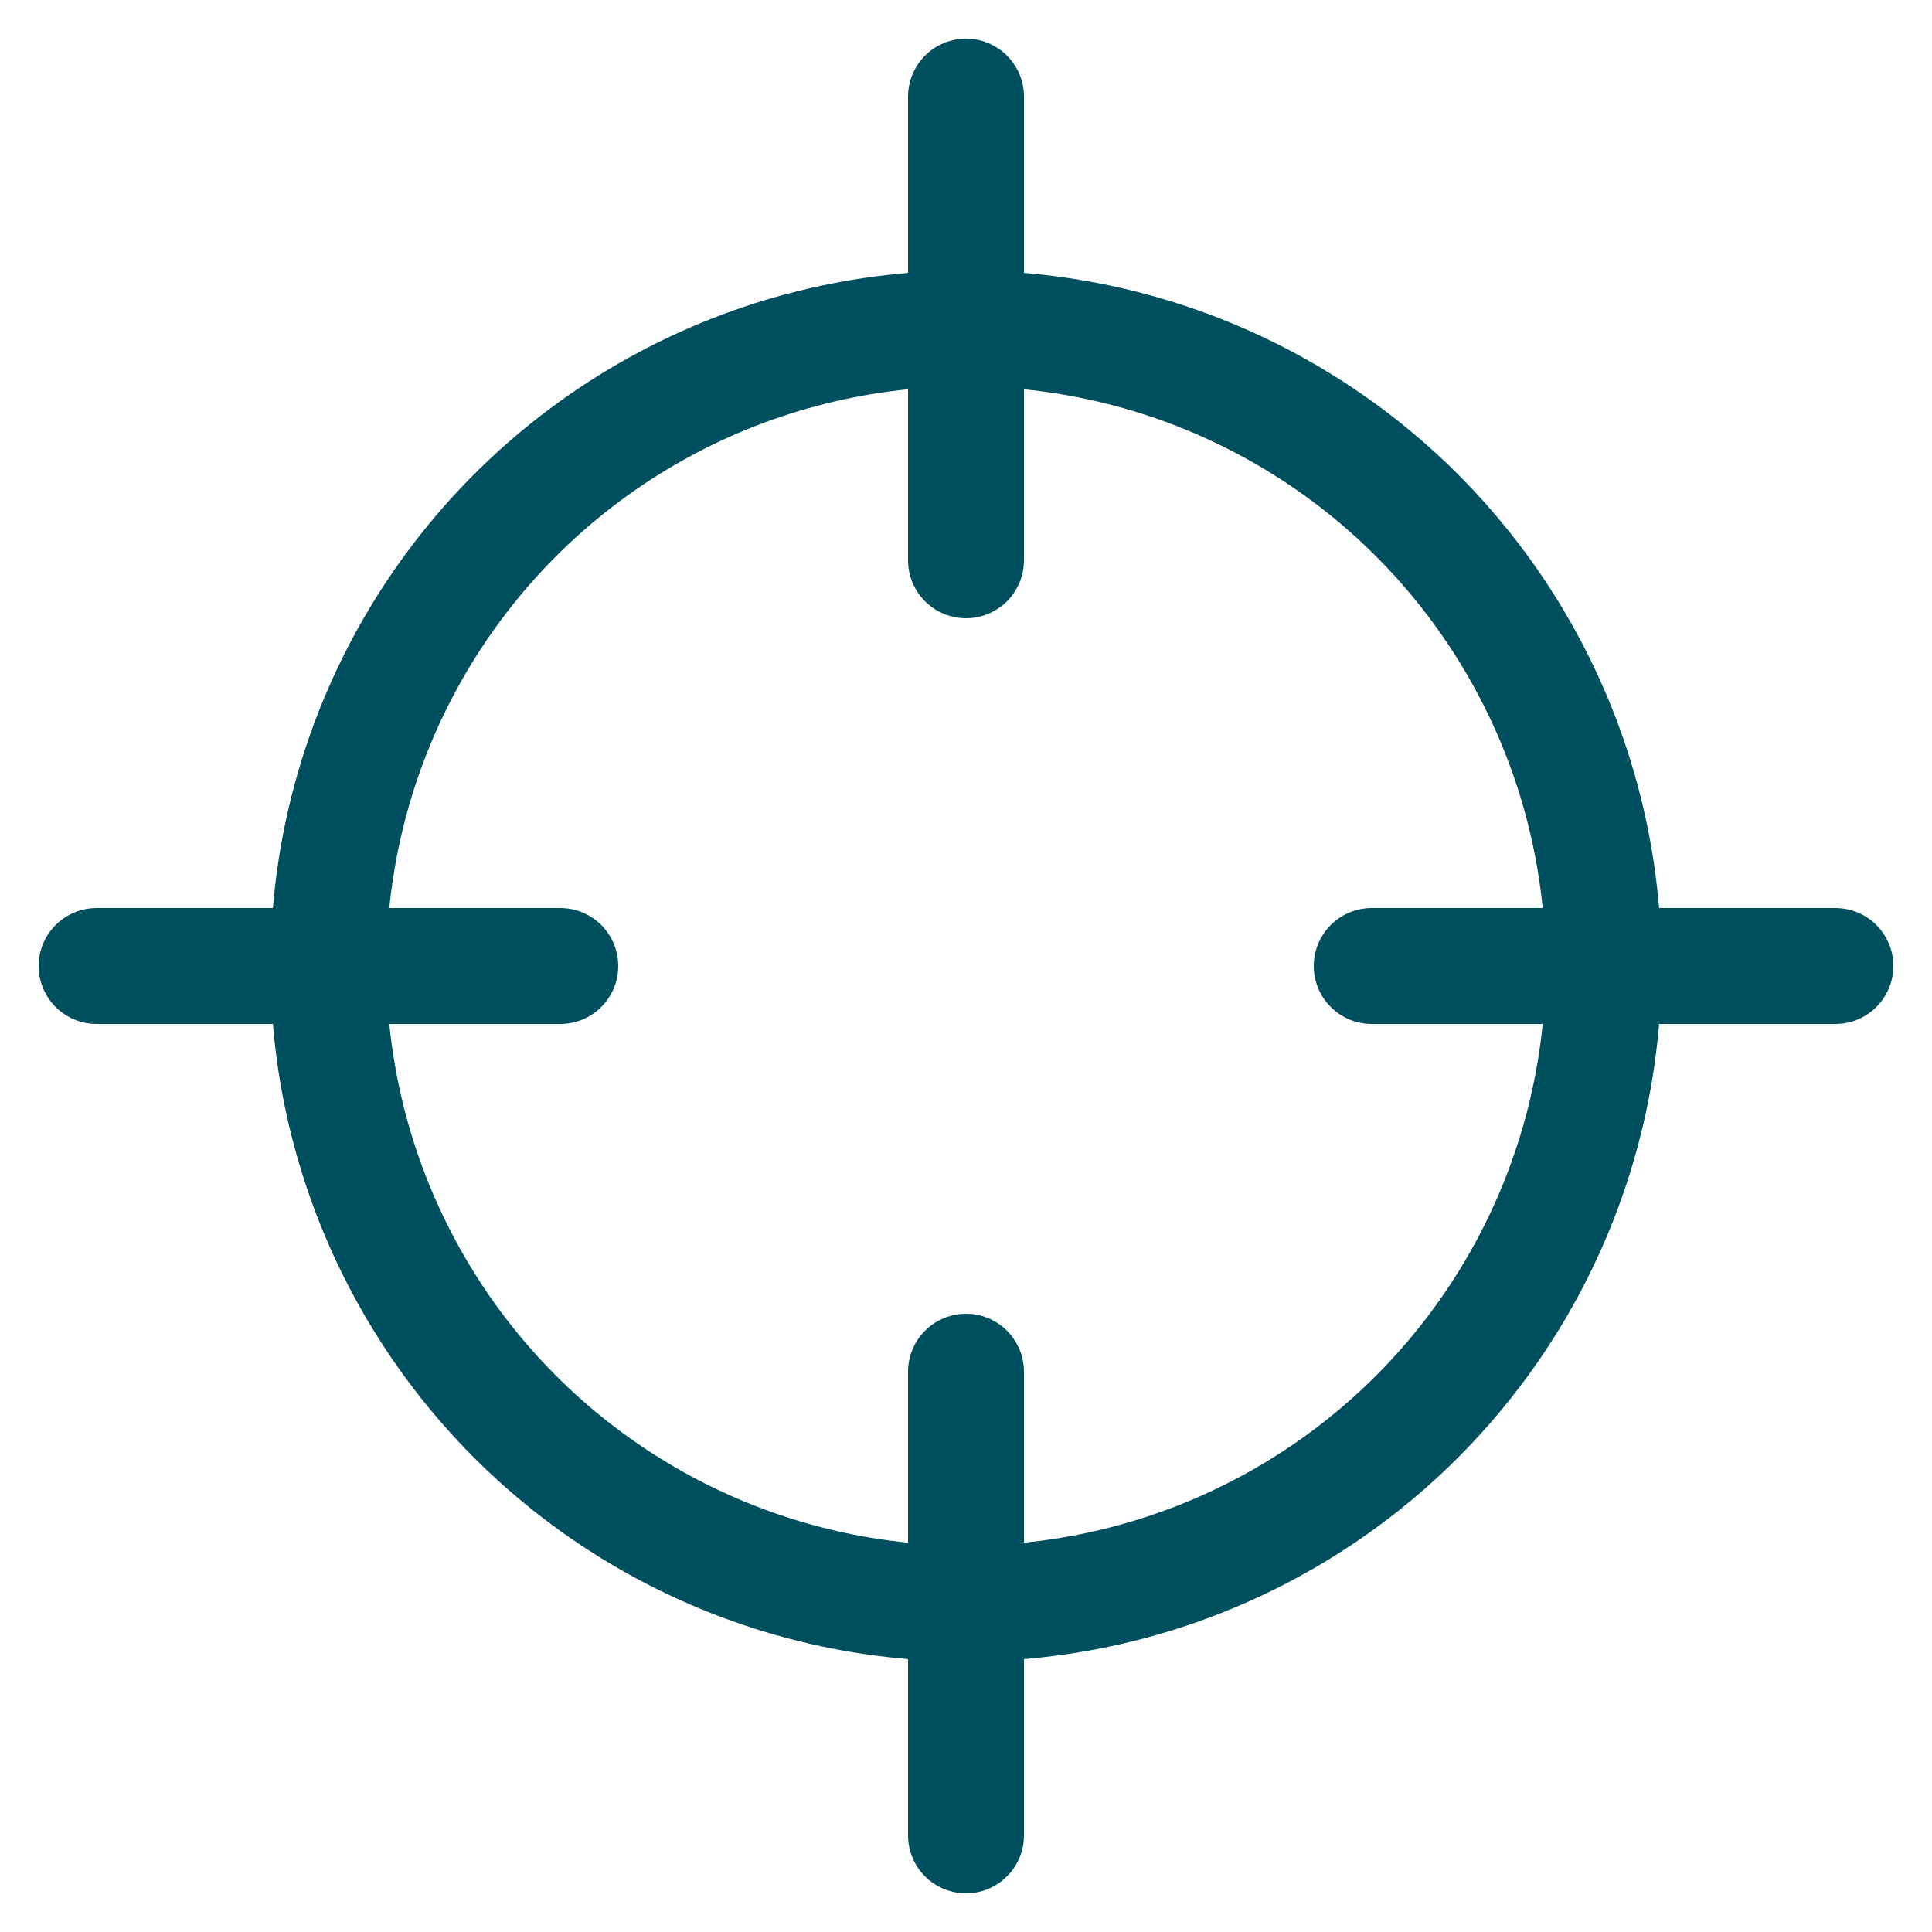
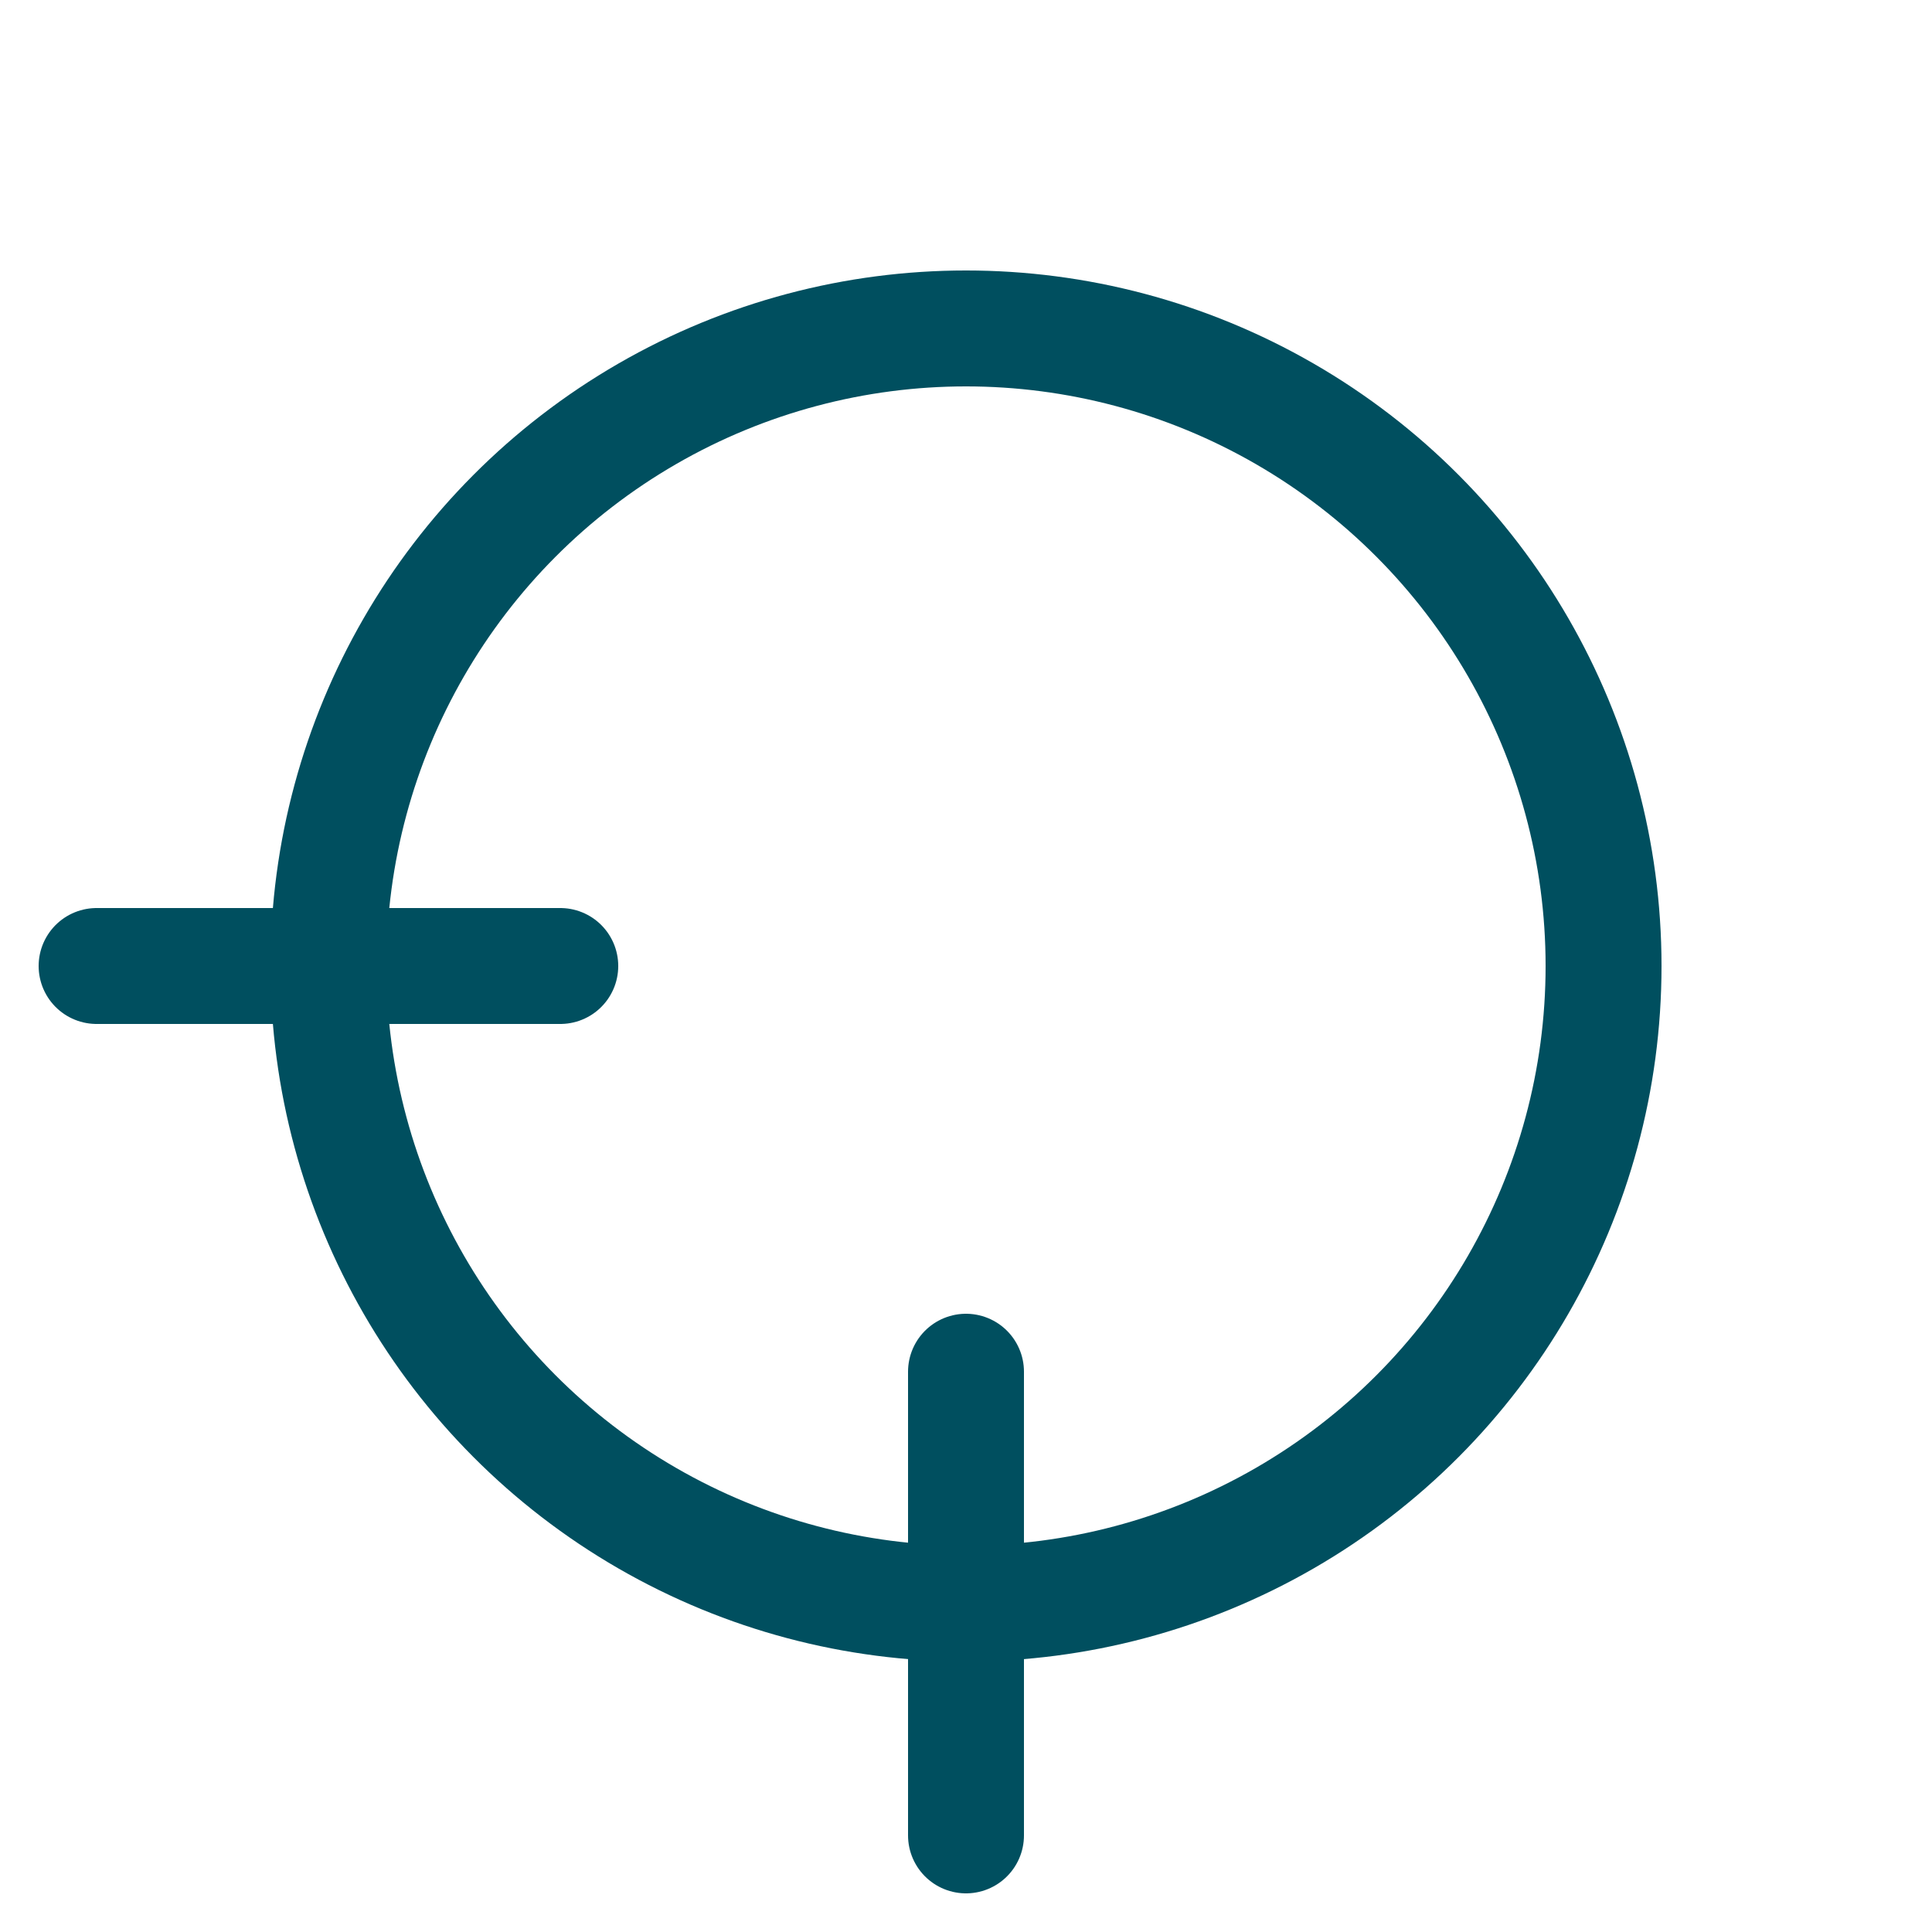
<svg xmlns="http://www.w3.org/2000/svg" width="100" height="100" viewBox="0 0 100 100">
  <title>icon_target_2c</title>
  <g fill="#004f5f" class="nc-icon-wrapper">
    <path class="st0" d="M50 71v24" fill="none" stroke="#004f5f" stroke-width="6" stroke-linecap="round" stroke-linejoin="round" />
-     <path class="st0" d="M50 5v24" fill="none" stroke="#004f5f" stroke-width="6" stroke-linecap="round" stroke-linejoin="round" />
    <path class="st0" d="M29 50H5" fill="none" stroke="#004f5f" stroke-width="6" stroke-linecap="round" stroke-linejoin="round" />
-     <path class="st0" d="M95 50H71" fill="none" stroke="#004f5f" stroke-width="6" stroke-linecap="round" stroke-linejoin="round" />
    <circle class="st0" cx="50" cy="50" r="33" fill="none" stroke="#004f5f" stroke-width="6" stroke-linecap="round" stroke-linejoin="round" />
  </g>
</svg>